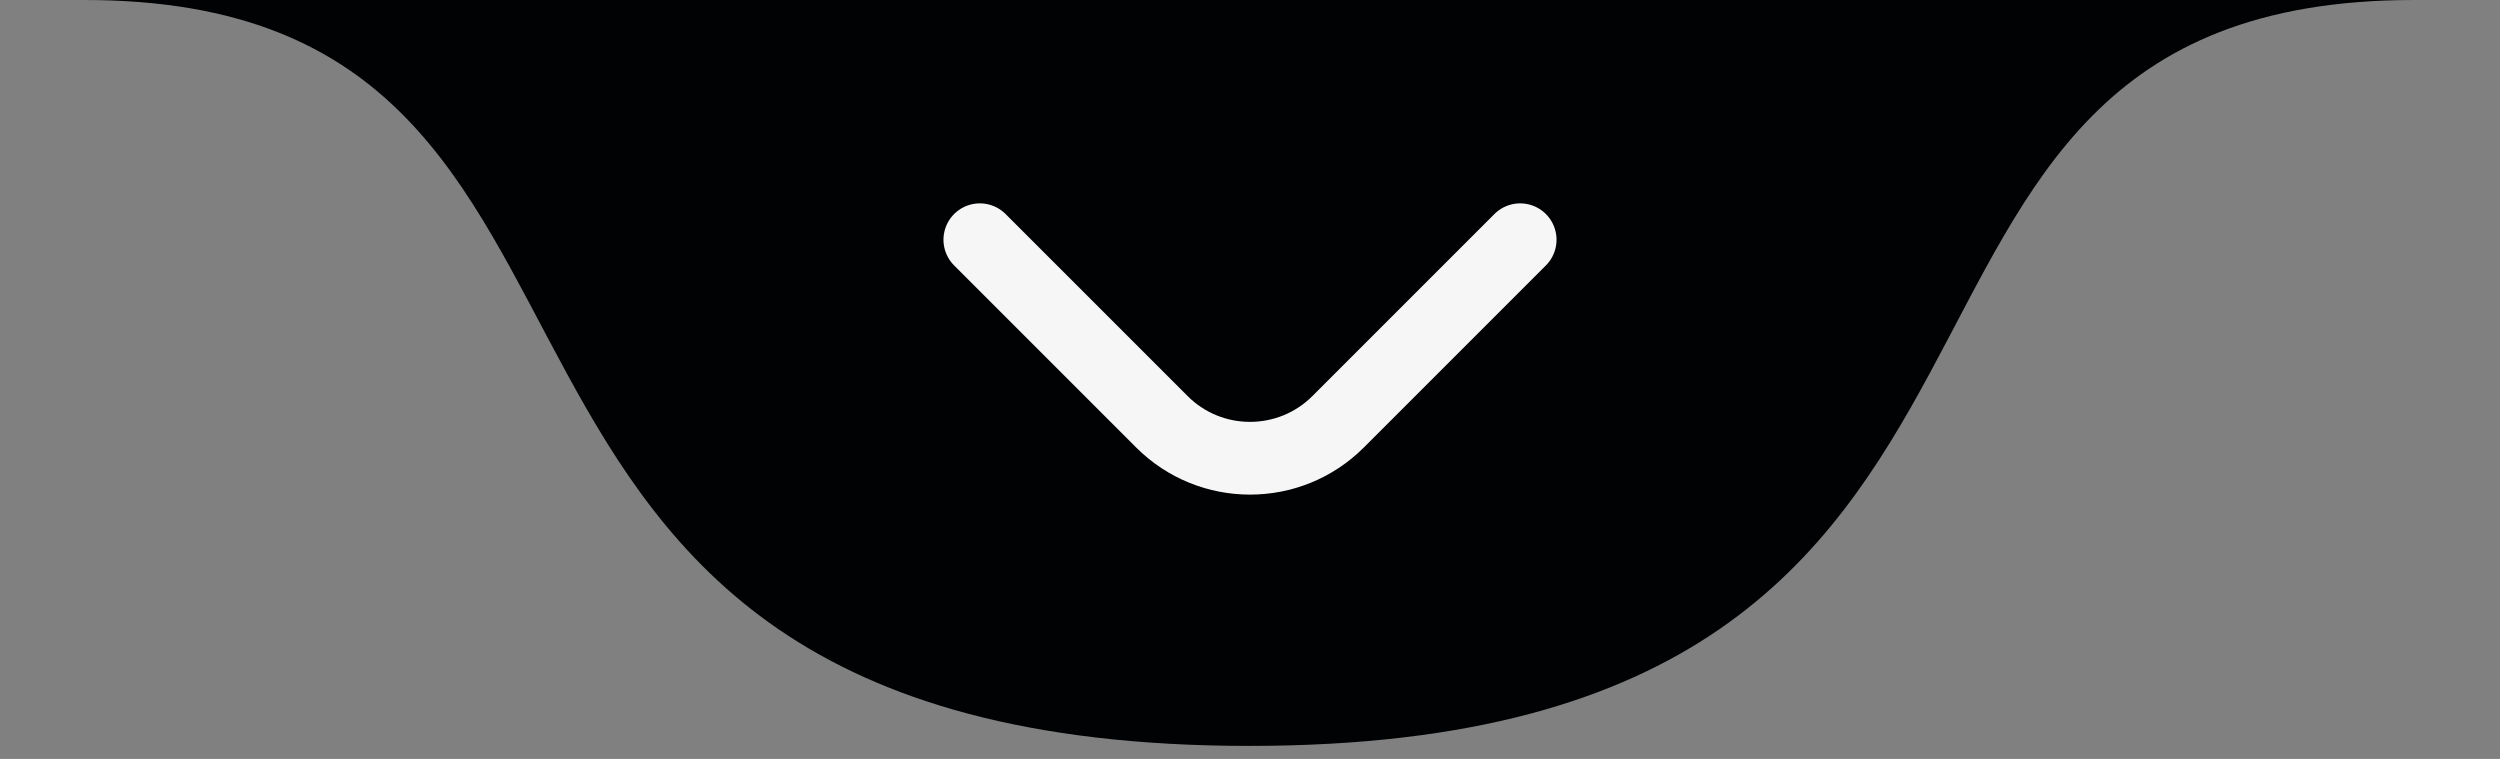
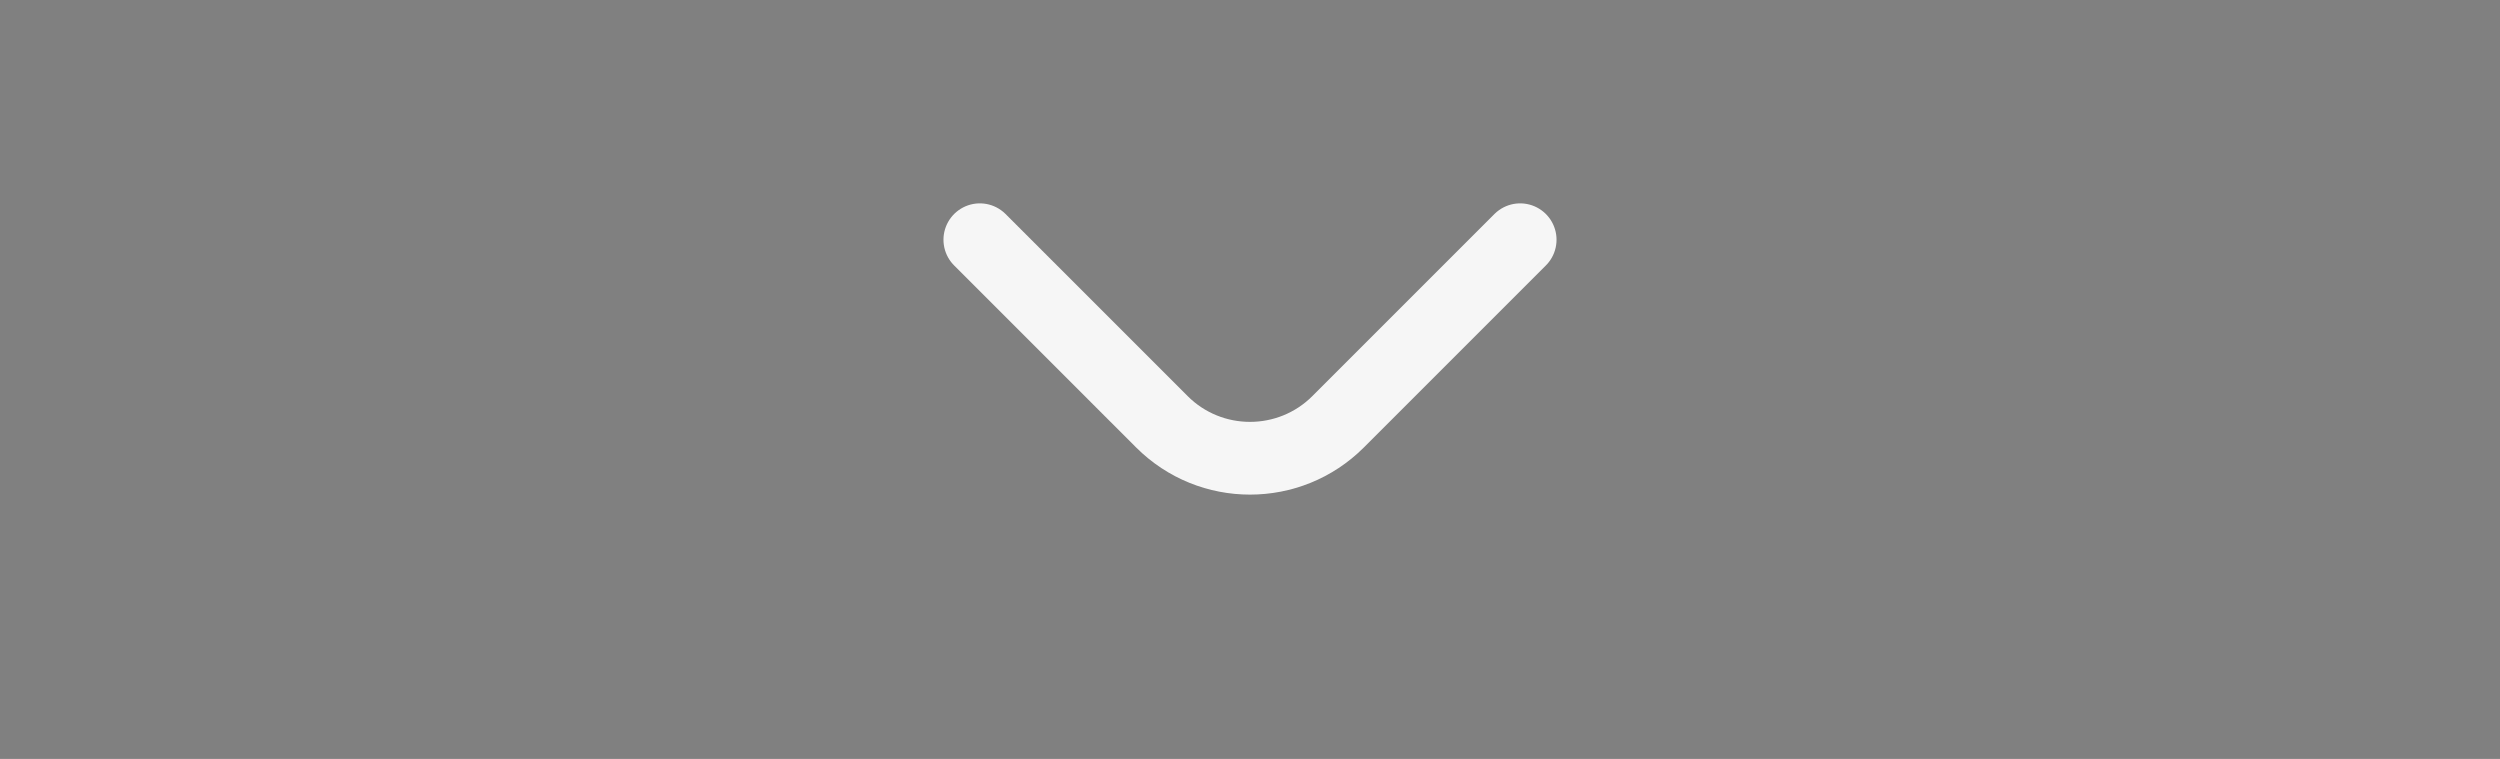
<svg xmlns="http://www.w3.org/2000/svg" width="168" height="51" viewBox="0 0 168 51" fill="none">
  <rect x="0" y="0" width="168" height="51" fill="#808080" stroke="none" />
-   <path d="M83.956 50.125C23.986 50.125 47.659 5.1571e-06 5.687 5.85368e-06C-36.285 6.55025e-06 204.593 -8.86585e-06 162.225 -7.83129e-06C119.856 -6.79673e-06 143.925 50.125 83.956 50.125Z" fill="#000203" />
  <path d="M65.845 16.11L78.075 28.34C81.347 31.612 86.653 31.612 89.925 28.34L102.155 16.11" stroke="#F6F6F6" stroke-width="4.888" stroke-linecap="round" stroke-linejoin="round" />
</svg>